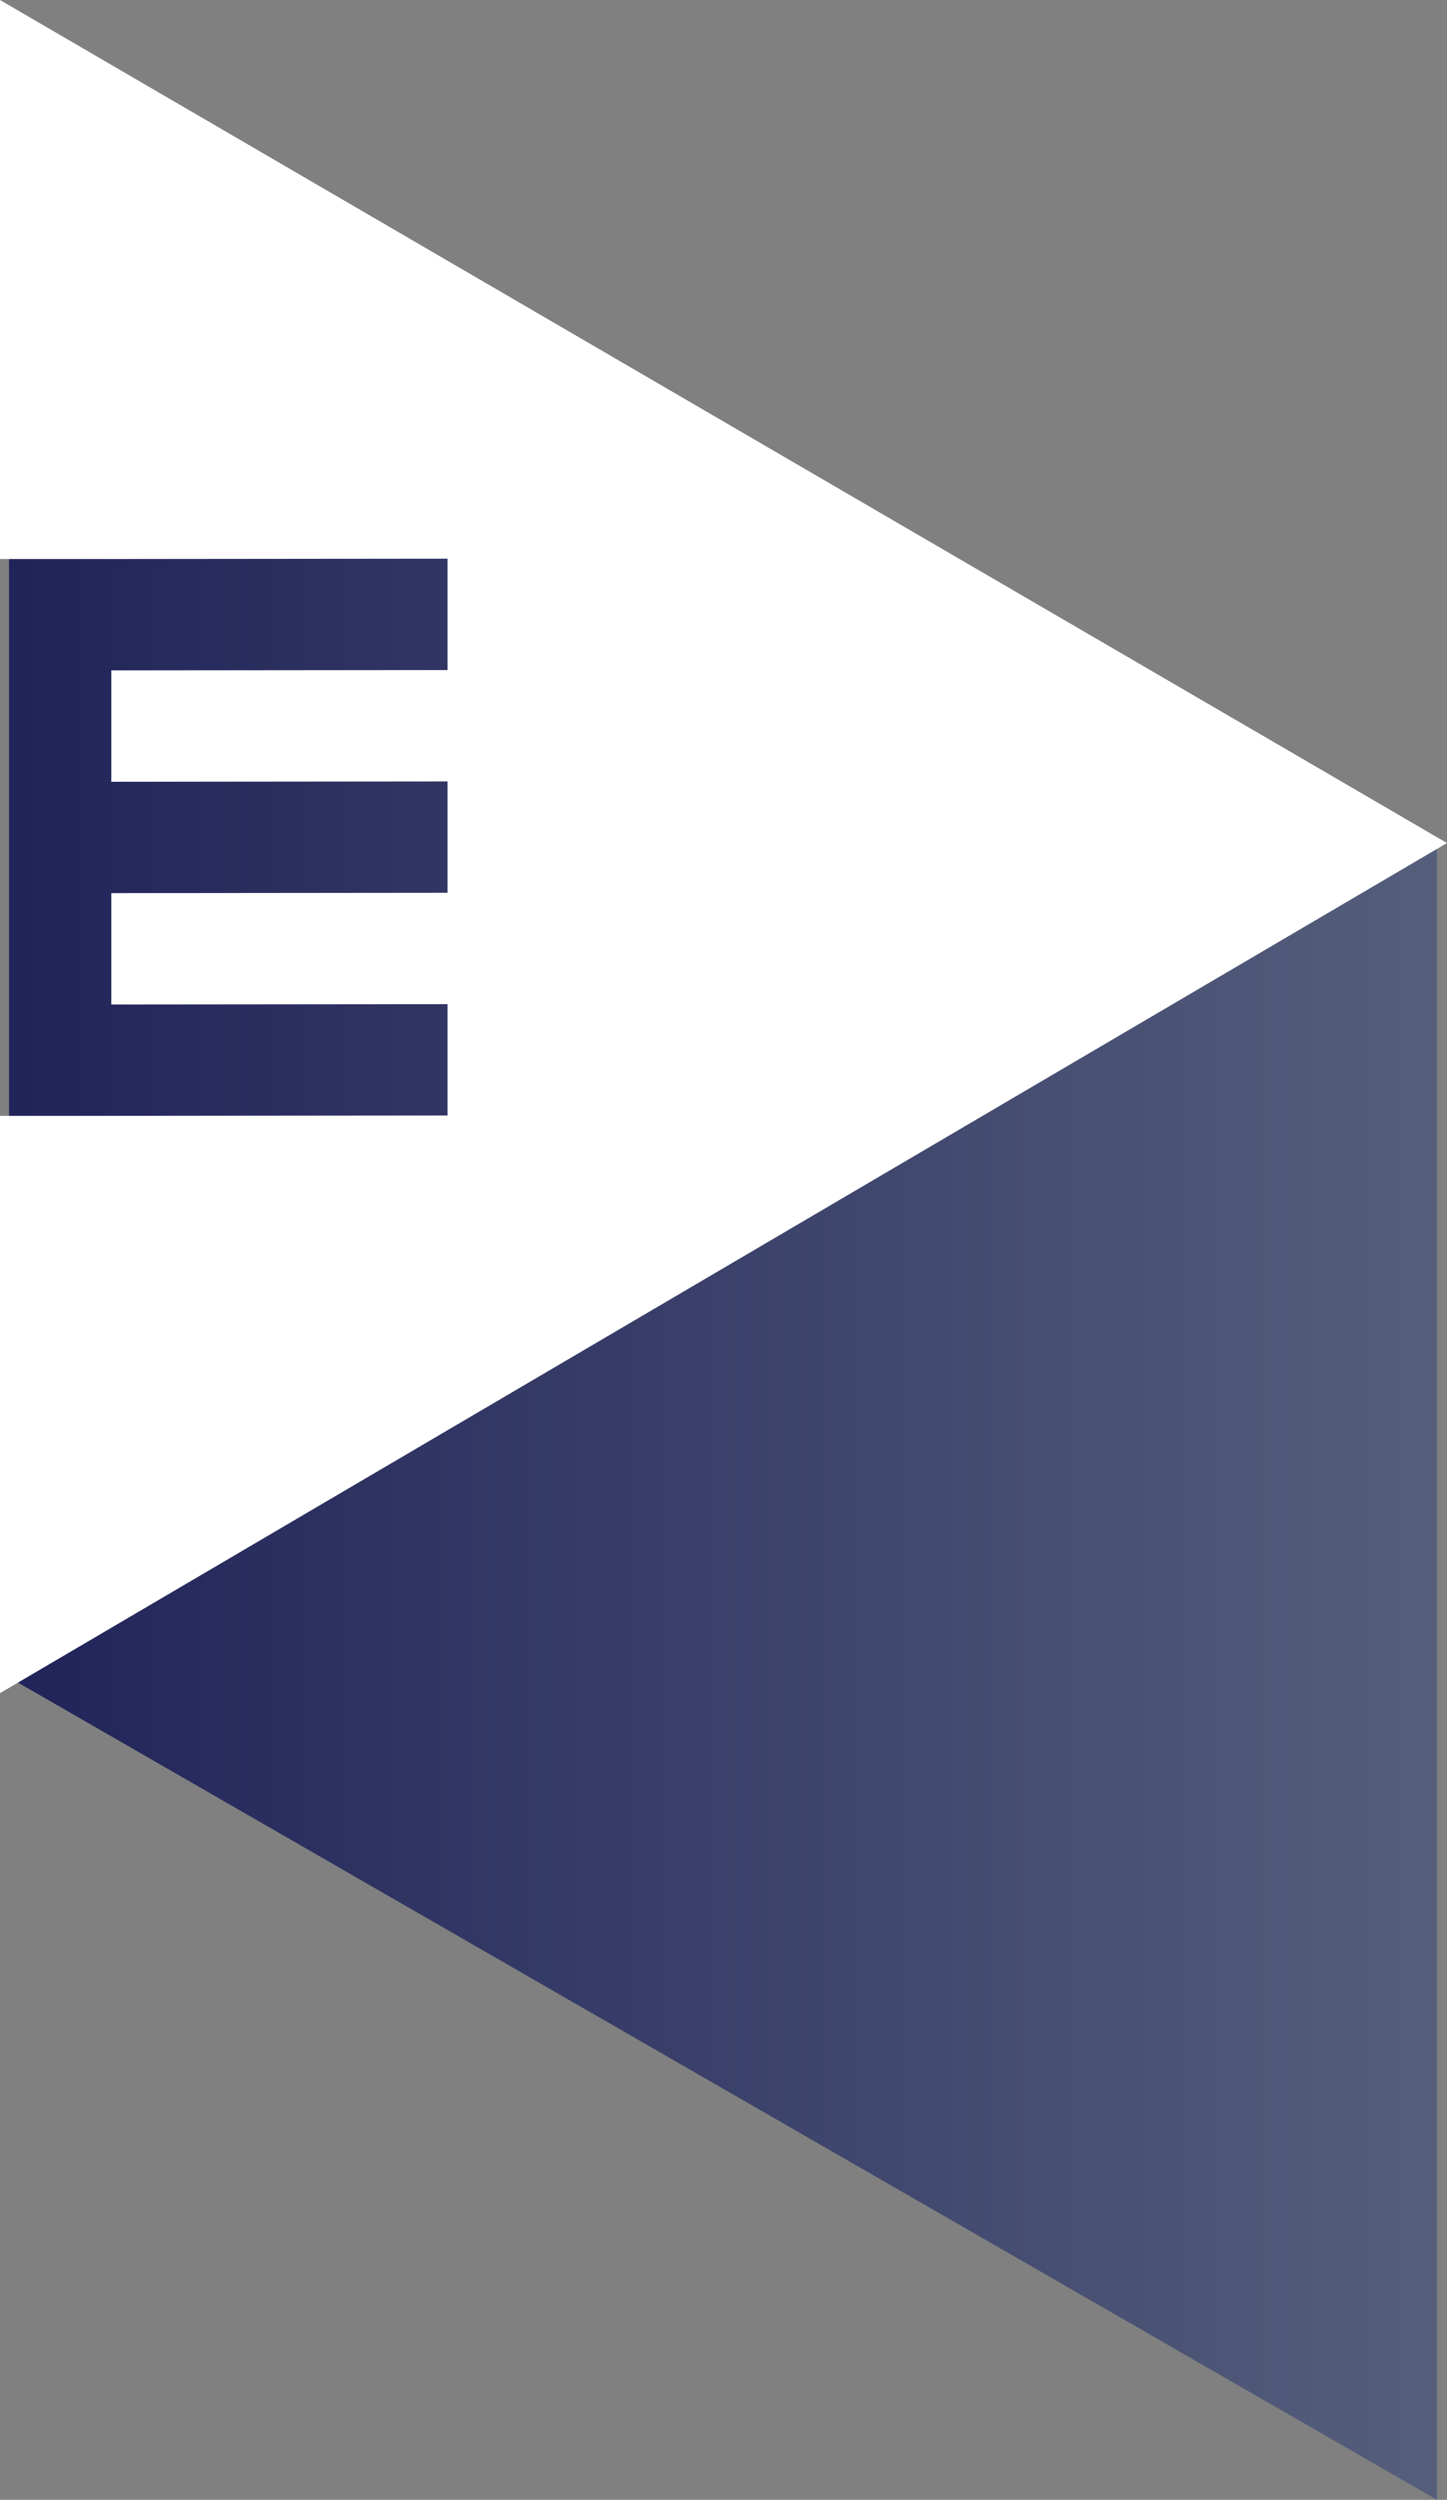
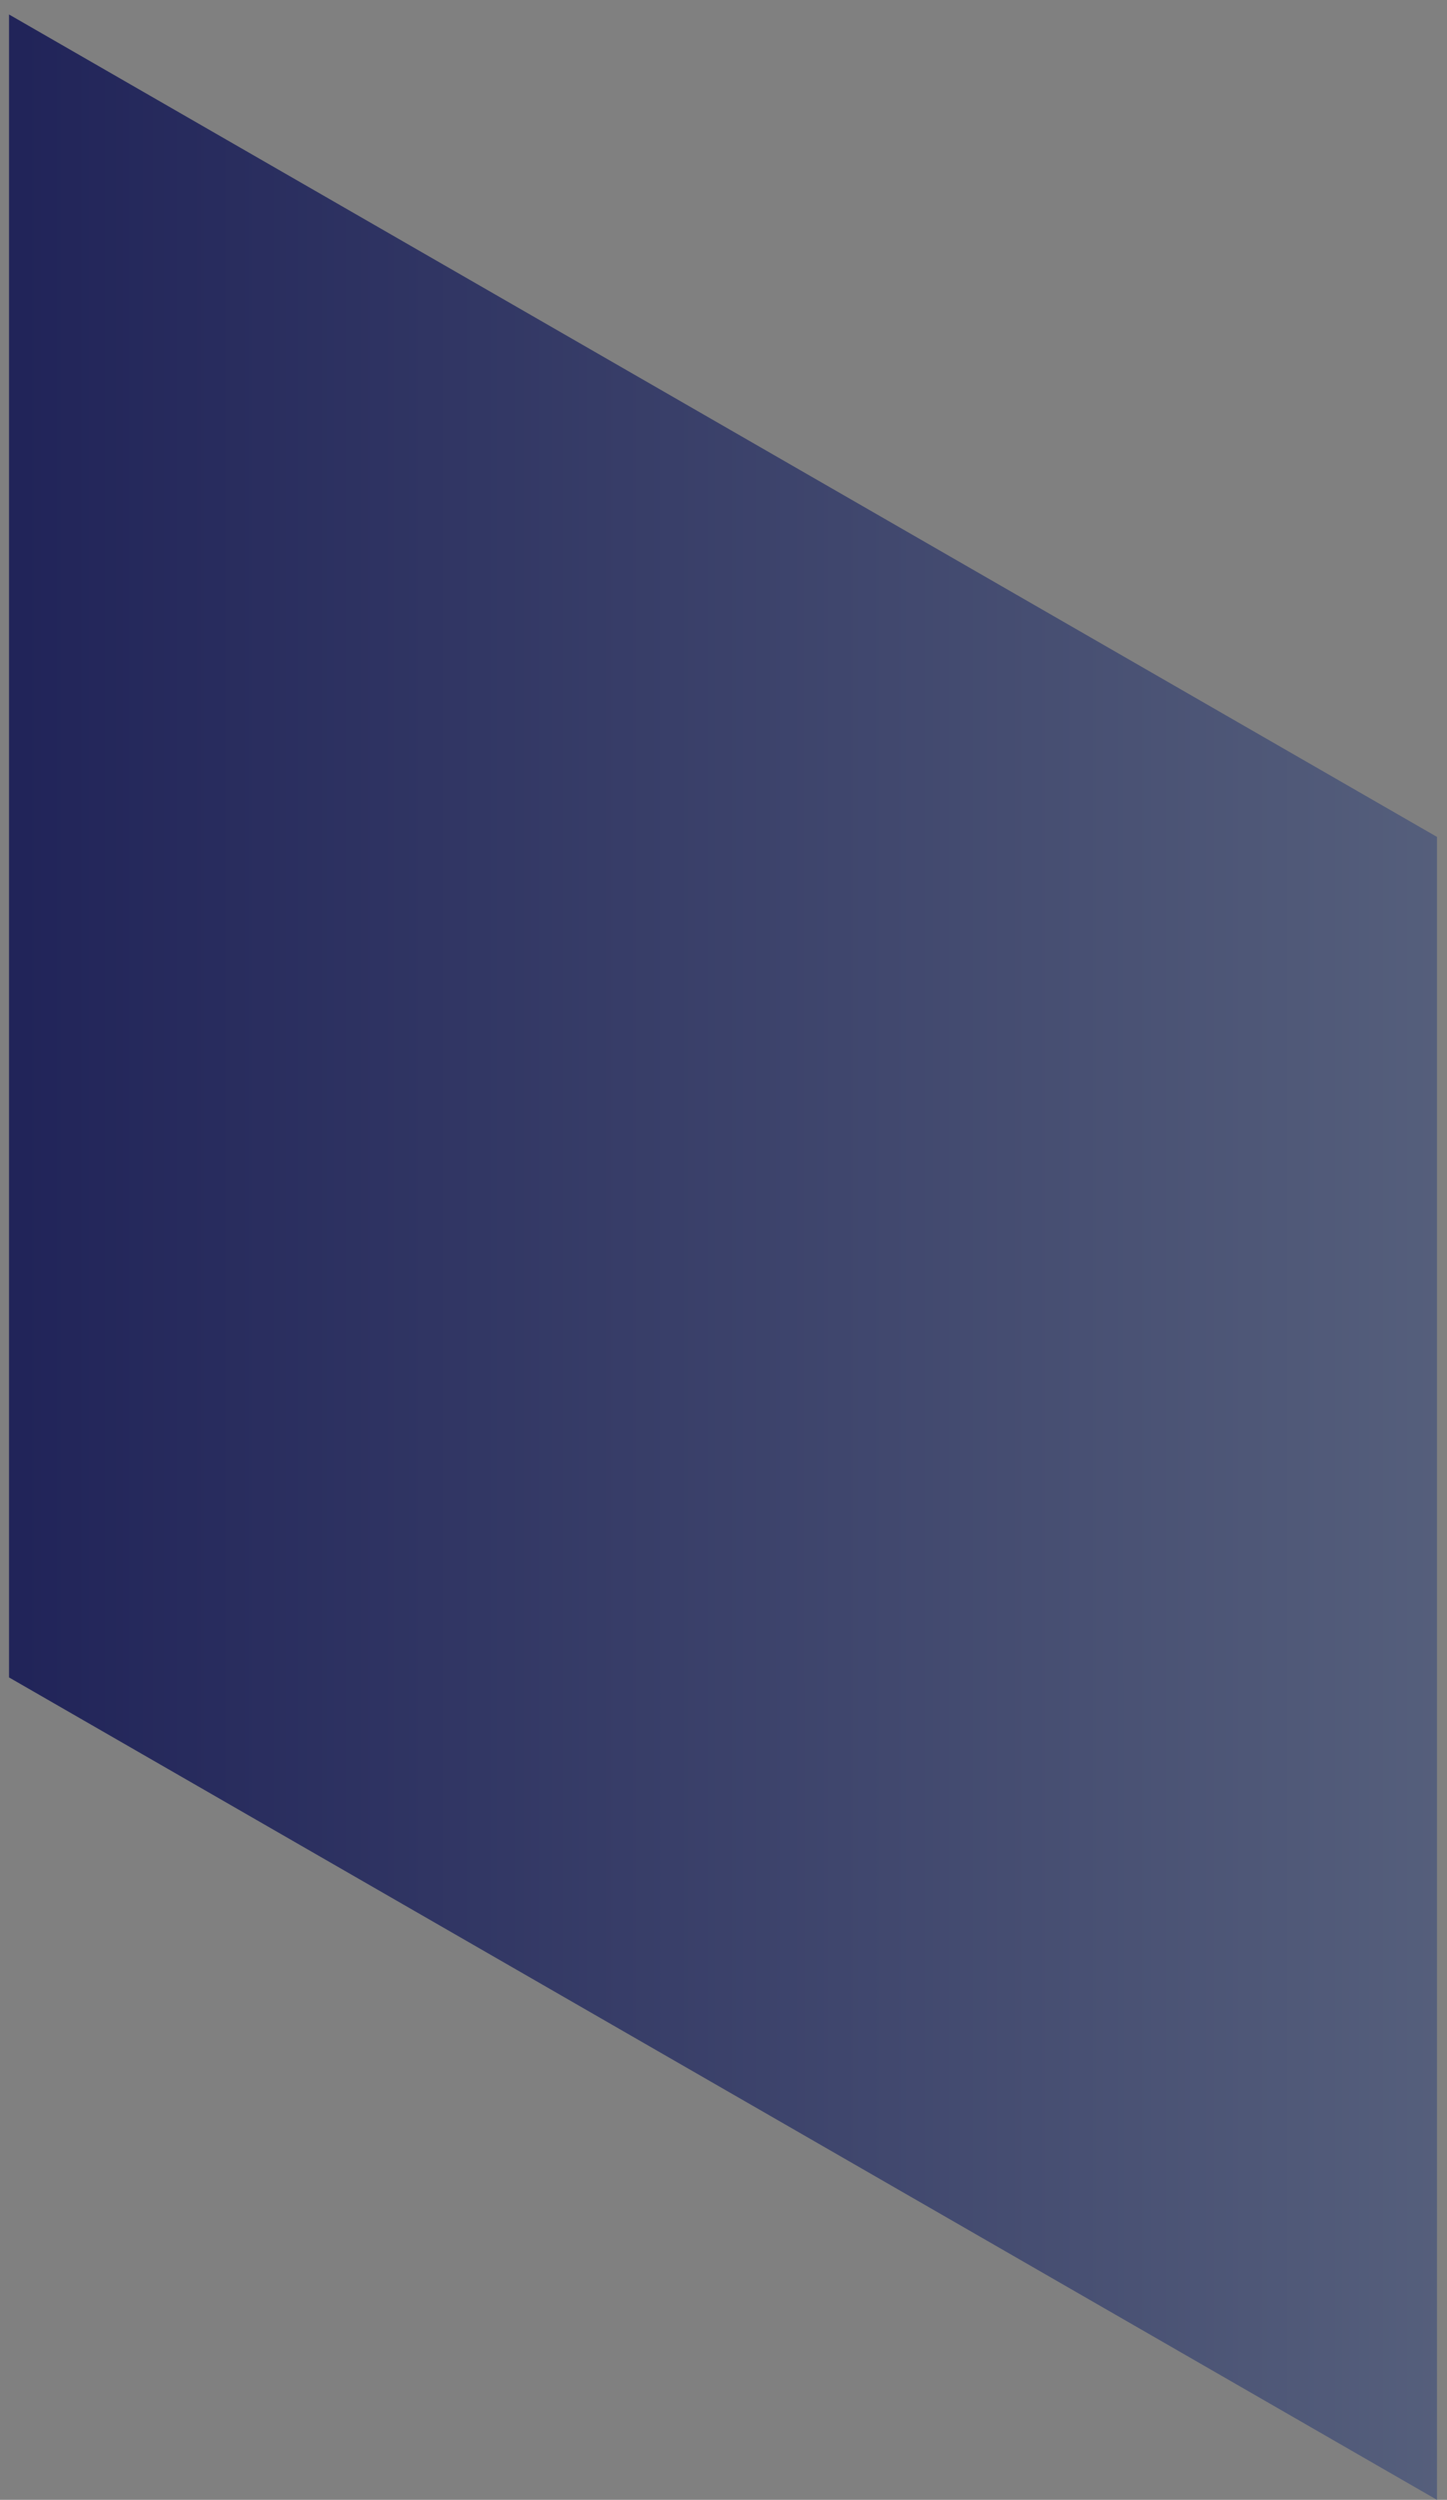
<svg xmlns="http://www.w3.org/2000/svg" width="160.191" height="276.602" viewBox="0 0 160.191 276.602">
  <rect x="0" y="0" width="160.191" height="276.602" fill="#808080" stroke="none" />
  <defs>
    <linearGradient id="linear-gradient" x2="1.047" gradientUnits="objectBoundingBox">
      <stop offset="0" stop-color="#212459" />
      <stop offset="1" stop-color="#57617d" />
    </linearGradient>
  </defs>
  <g id="Group_132" data-name="Group 132" transform="translate(0 0.602)">
    <path id="Path_2967" data-name="Path 2967" d="M160.679,93l158.083,91V368L160.679,277Z" transform="translate(-159.68 -92)" fill="url(#linear-gradient)" />
-     <path id="Path_2955" data-name="Path 2955" d="M672-6.1V55.753h12.323l37.224-.037V68.038l-37.224.037V80.4l37.224-.037V92.683l-37.224.037v12.322l37.224-.037v12.322l-37.224.037H672v63.877L832.191,87.175Z" transform="translate(-672 5.5)" fill="#fff" />
  </g>
</svg>